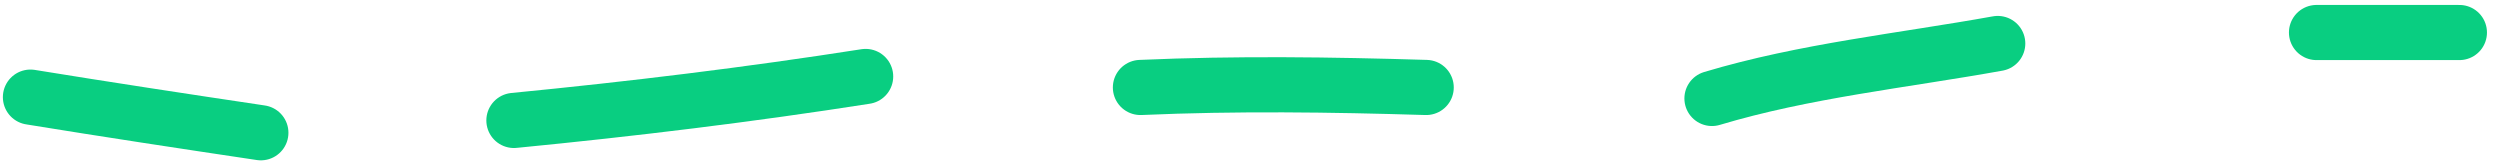
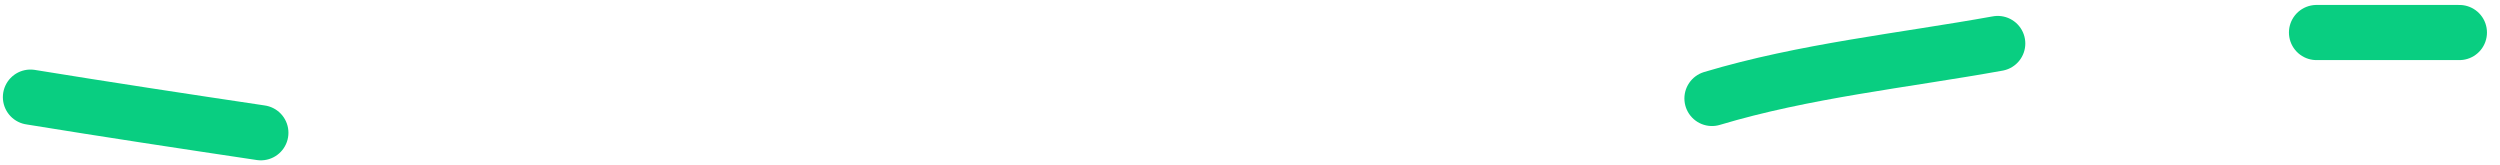
<svg xmlns="http://www.w3.org/2000/svg" width="136" height="9" viewBox="0 0 136 9" fill="none">
  <path d="M1.656 5.284C5.831 5.963 10.008 6.598 14.191 7.222" stroke="#09CE81" stroke-width="3" stroke-linecap="round" />
-   <path d="M27.957 6.552C34.391 5.924 40.748 5.151 47.091 4.16" stroke="#09CE81" stroke-width="3" stroke-linecap="round" />
-   <path d="M62.039 4.758C67.282 4.528 72.364 4.6 77.585 4.758" stroke="#09CE81" stroke-width="3" stroke-linecap="round" />
  <path d="M93.131 5.356C98.172 3.844 103.514 3.296 108.677 2.366" stroke="#09CE81" stroke-width="3" stroke-linecap="round" />
  <path d="M126.018 1.769H133.791" stroke="#09CE81" stroke-width="3" stroke-linecap="round" />
</svg>